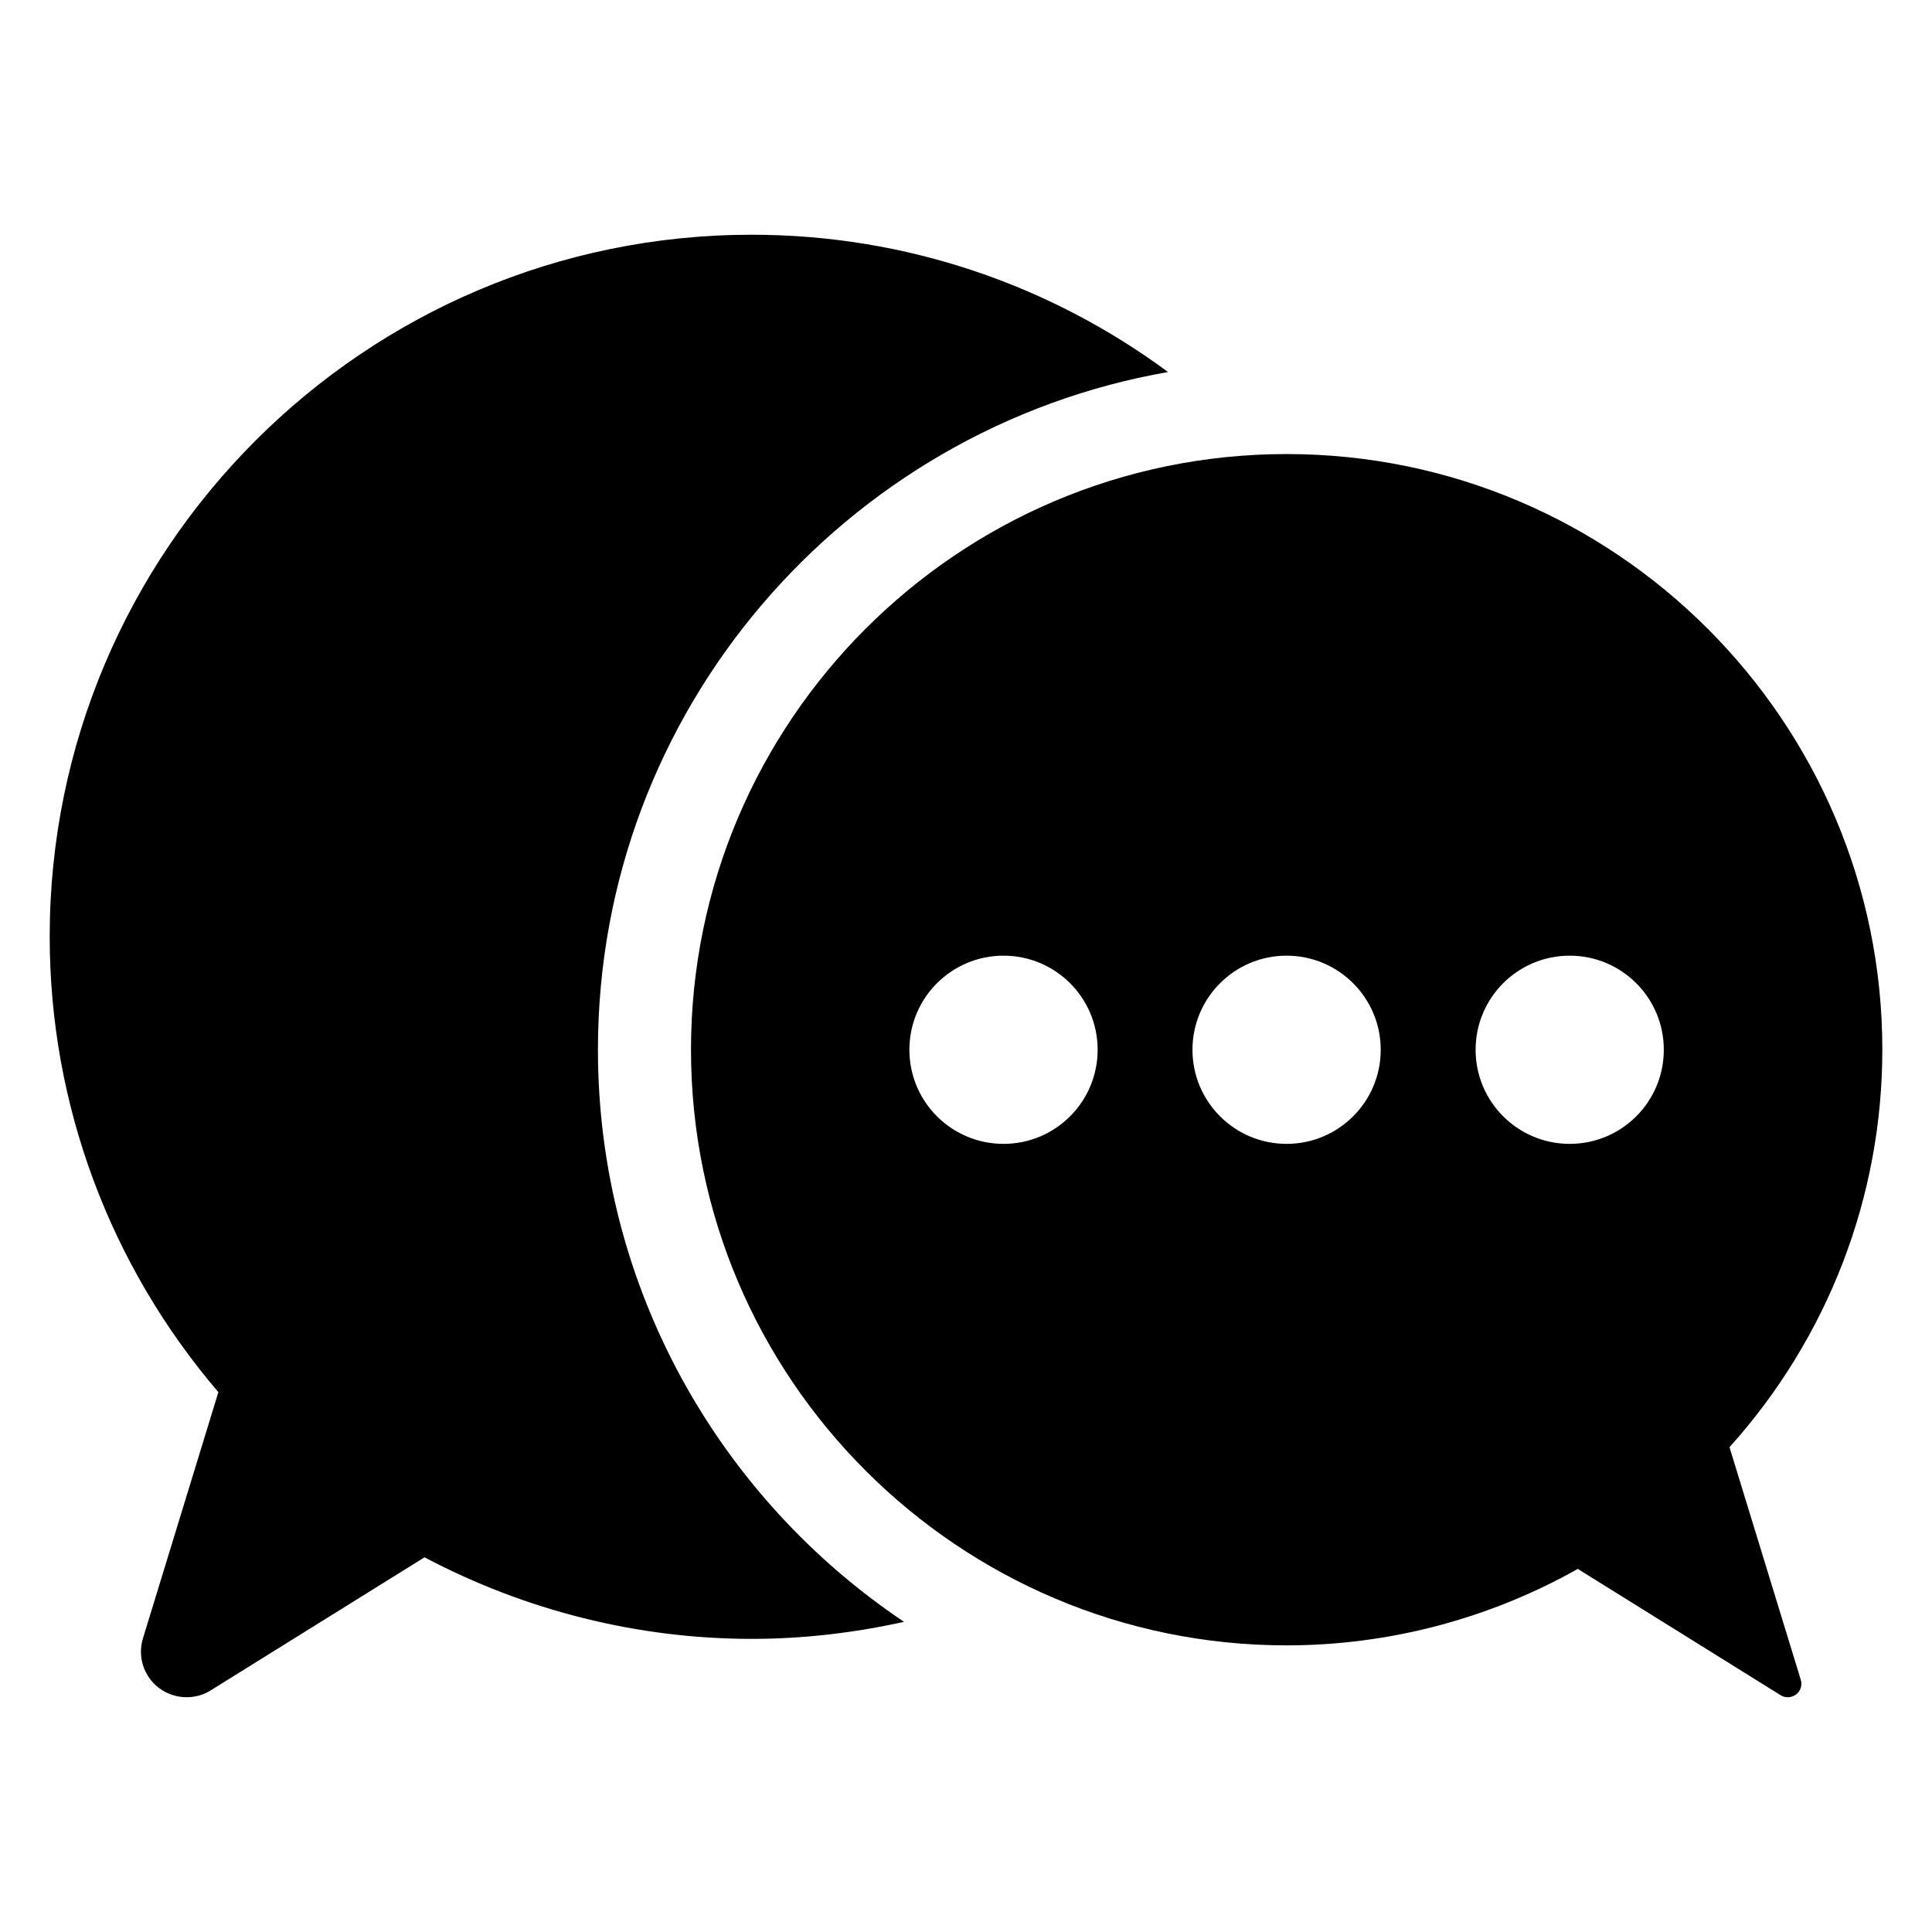
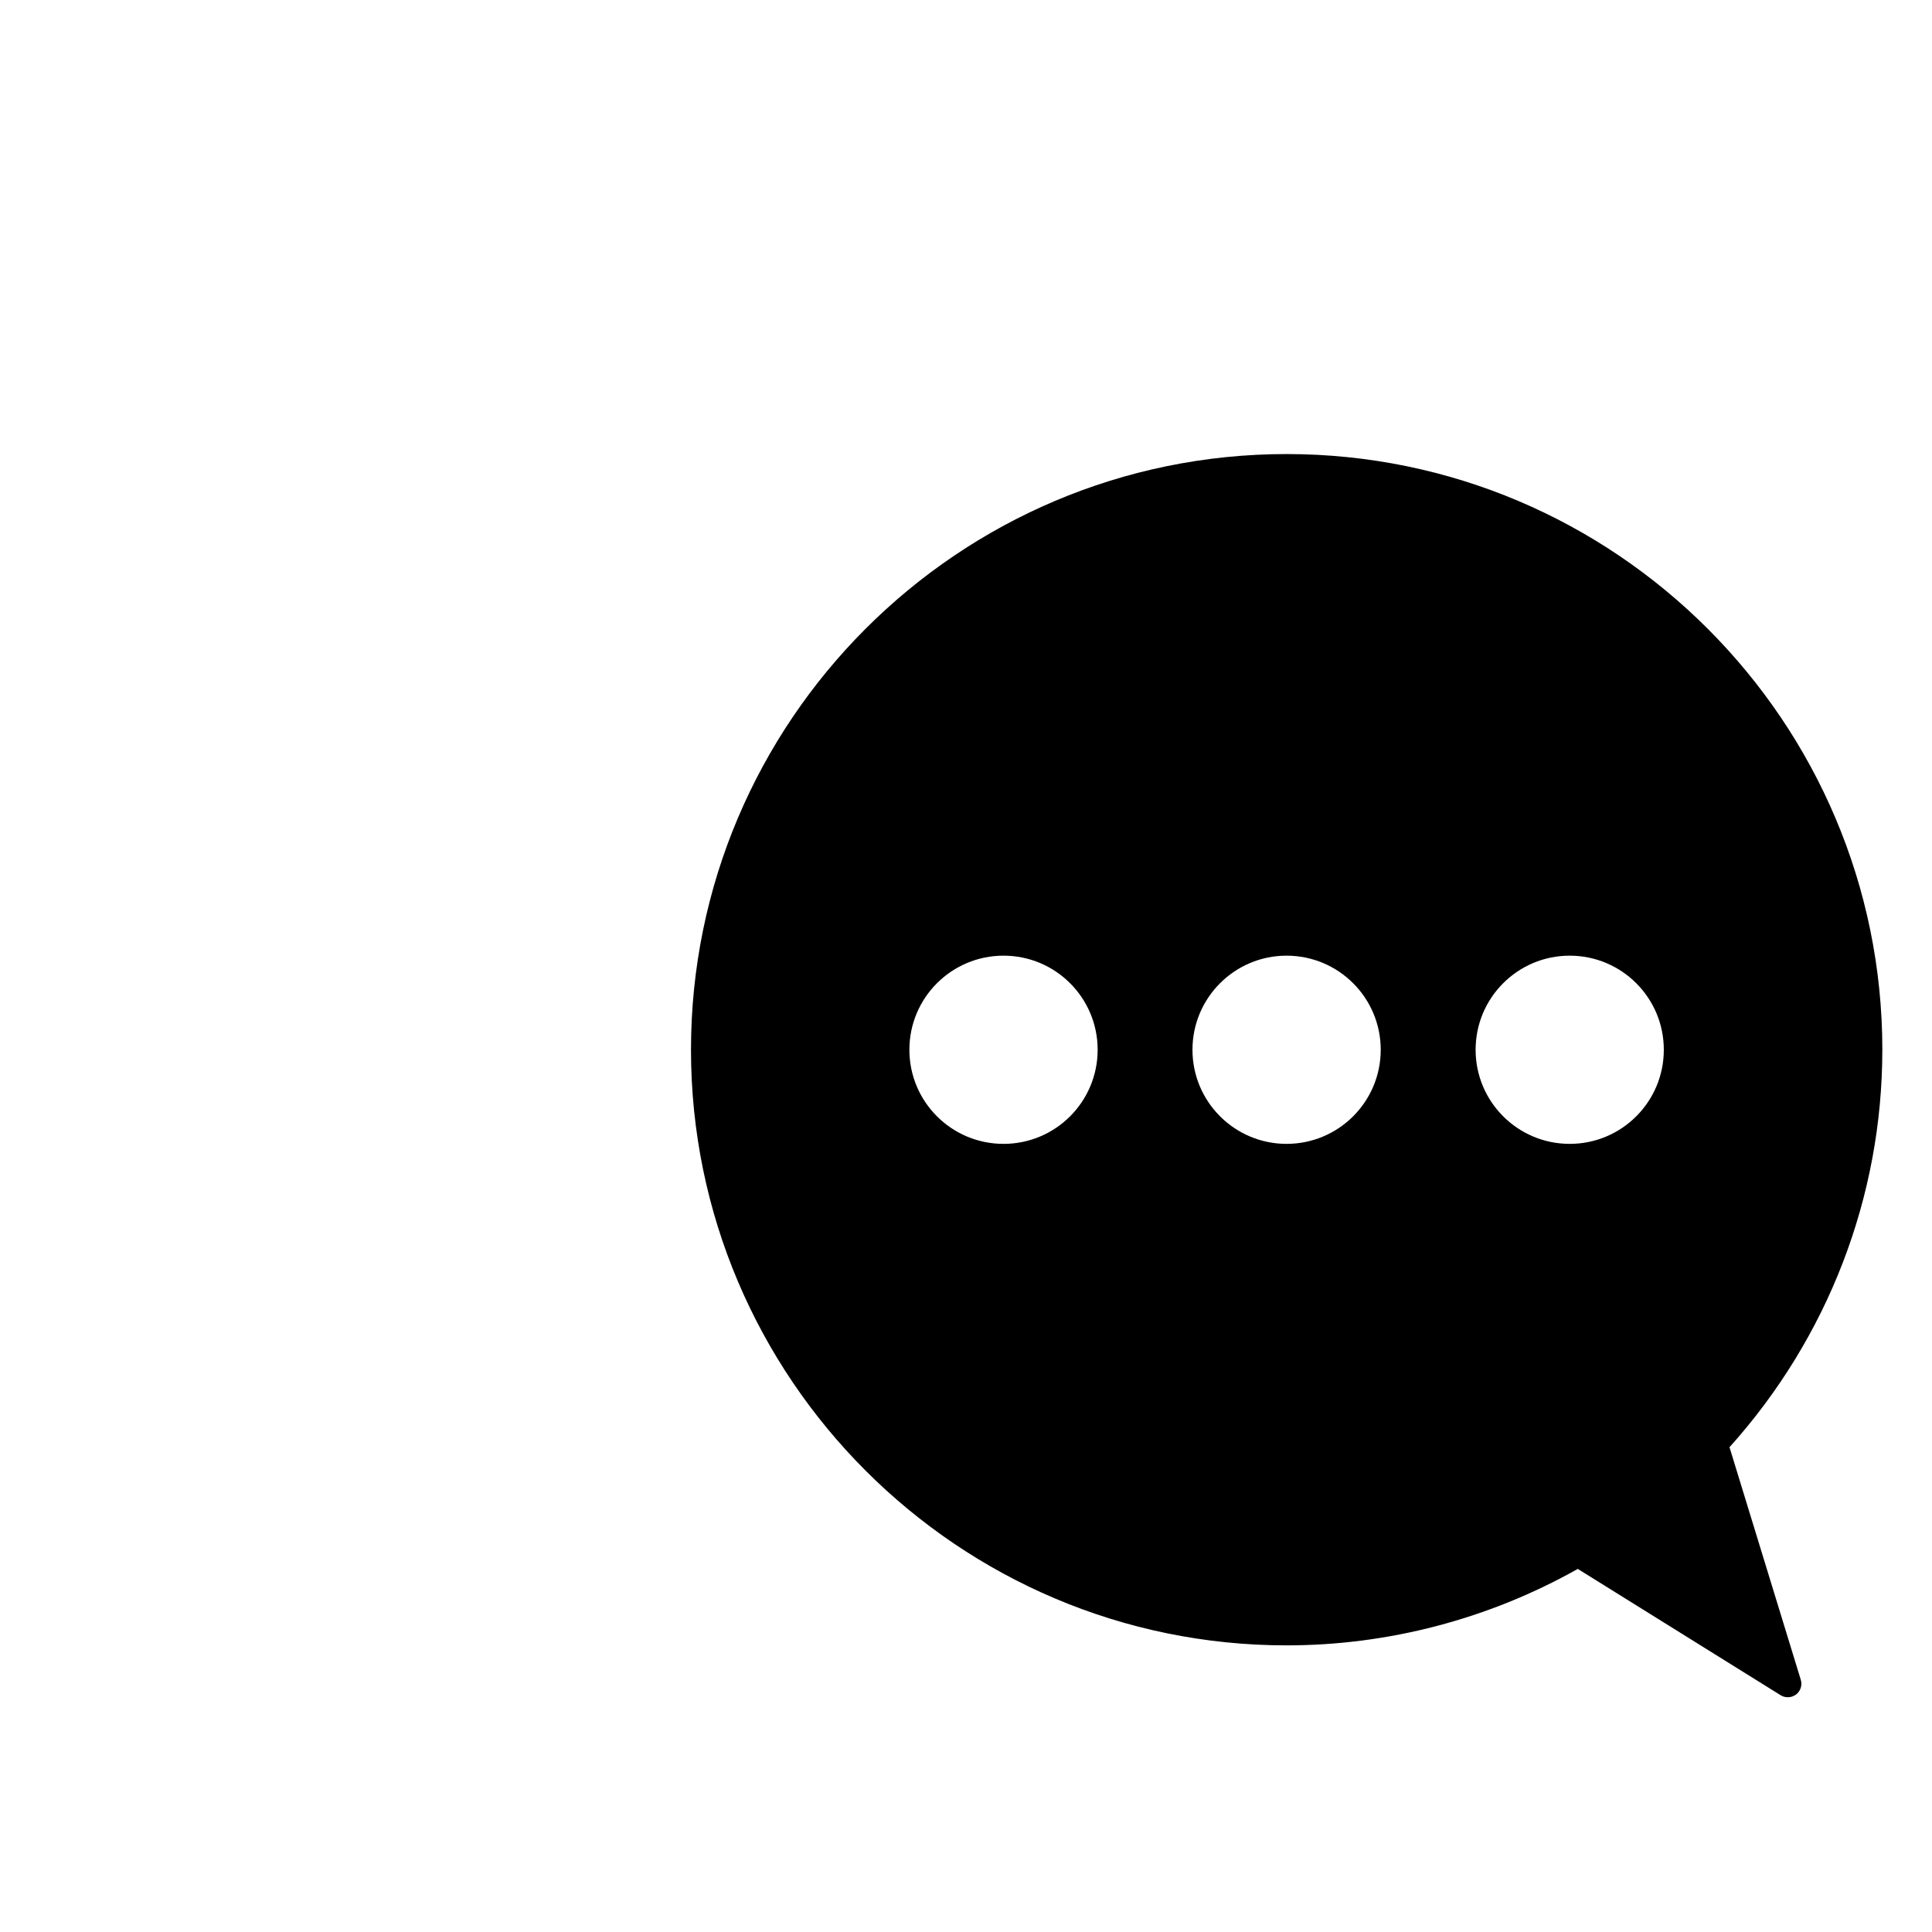
<svg xmlns="http://www.w3.org/2000/svg" fill="#000000" width="800px" height="800px" version="1.1" viewBox="144 144 512 512">
  <g>
    <path d="m642.84 422.2c0-87.082-70.816-157.87-157.87-157.87-87.031 0-157.85 70.785-157.85 157.87 0 87.016 70.816 157.84 157.85 157.84 26.922 0 53.562-6.977 77.16-20.262l53.781 33.488c0.582 0.363 1.242 0.52 1.891 0.52 0.77 0 1.543-0.25 2.188-0.738 1.18-0.898 1.668-2.457 1.242-3.871l-18.895-61.652c26.141-29.09 40.5-66.418 40.5-105.32zm-232.89 24.938c-13.793 0-24.953-11.164-24.953-24.938 0-13.777 11.164-24.938 24.953-24.938 13.777 0 24.938 11.164 24.938 24.938 0 13.773-11.16 24.938-24.938 24.938zm75.004 0c-13.762 0-24.938-11.164-24.938-24.938 0-13.777 11.18-24.938 24.938-24.938 13.777 0 24.953 11.164 24.953 24.938 0 13.773-11.176 24.938-24.953 24.938zm75.035 0c-13.777 0-24.938-11.164-24.938-24.938 0-13.777 11.164-24.938 24.938-24.938 13.777 0 24.938 11.164 24.938 24.938 0.004 13.773-11.16 24.938-24.938 24.938z" />
-     <path d="m302.46 422.2c0-89.914 65.402-164.64 151.08-179.61-30.906-22.844-69.055-36.383-110.34-36.383-102.59 0-186.03 83.461-186.03 186.03 0 44.336 15.824 86.922 44.699 120.7l-19.98 65.227c-1.48 4.832 0.188 10.059 4.188 13.129 2.172 1.652 4.769 2.488 7.383 2.488 2.219 0 4.426-0.582 6.375-1.812l56.664-35.266c26.75 14.137 56.586 21.617 86.719 21.617 13.871 0 27.348-1.637 40.352-4.519-48.867-32.777-81.109-88.496-81.109-151.6z" />
  </g>
</svg>